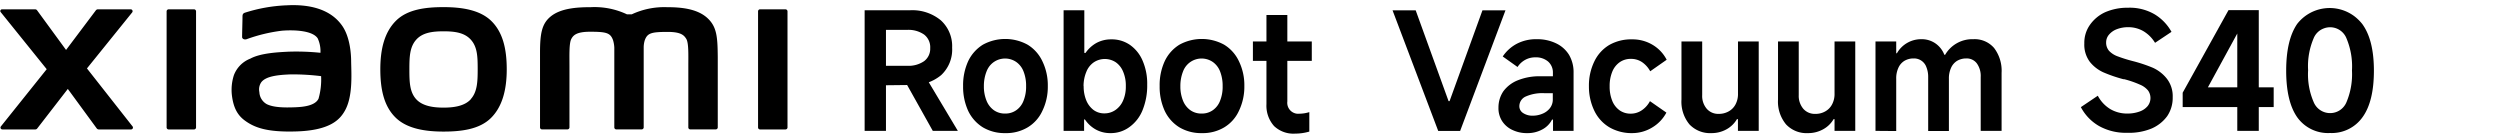
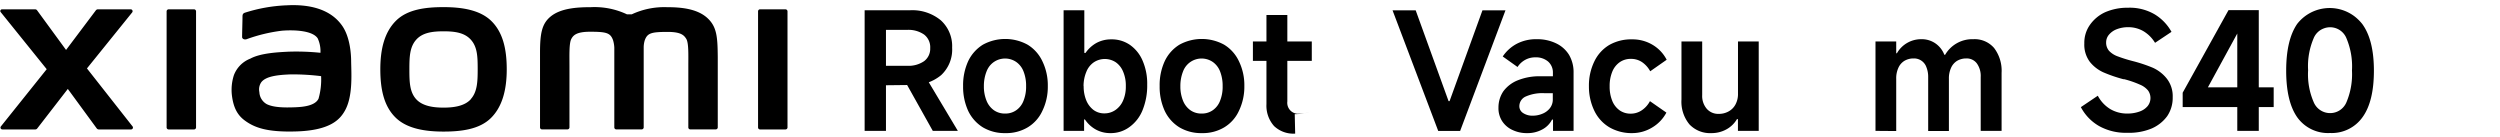
<svg xmlns="http://www.w3.org/2000/svg" width="456" height="25" viewBox="0 0 456 25">
  <title>画板 1</title>
  <path d="M159.91,15.57V12h5.56a5,5,0,0,0,3.08-.84,2.82,2.82,0,0,0,1.12-2.38,2.91,2.91,0,0,0-1.12-2.48,5,5,0,0,0-3.08-.85H161.6V23.87h-3.89v-22H166A8.17,8.17,0,0,1,171.6,3.7a6.36,6.36,0,0,1,2.07,5,6.37,6.37,0,0,1-2,5,7.94,7.94,0,0,1-5.53,1.8Zm4.82-1.37,3.75-.75,6.23,10.42h-4.57Z" />
  <path d="M183.37,24.28a7.73,7.73,0,0,1-4.09-1.05,7.14,7.14,0,0,1-2.68-3,10.5,10.5,0,0,1-.93-4.52,10.53,10.53,0,0,1,.93-4.56,7.14,7.14,0,0,1,2.68-3,8.49,8.49,0,0,1,8.15,0,7,7,0,0,1,2.69,3,10,10,0,0,1,1,4.56,10,10,0,0,1-1,4.53,6.8,6.8,0,0,1-2.69,3A7.6,7.6,0,0,1,183.37,24.28Zm0-3.57a3.38,3.38,0,0,0,2-.61,3.7,3.7,0,0,0,1.33-1.74,6.81,6.81,0,0,0,.46-2.64,7,7,0,0,0-.46-2.67,3.75,3.75,0,0,0-1.33-1.74,3.6,3.6,0,0,0-5,.91,4.08,4.08,0,0,0-.43.83,7.17,7.17,0,0,0-.48,2.67,6.83,6.83,0,0,0,.48,2.64,3.91,3.91,0,0,0,1.34,1.74A3.44,3.44,0,0,0,183.37,20.71Z" />
  <path d="M194,23.87v-22h3.78V9.65H198A6,6,0,0,1,200,7.83a5.59,5.59,0,0,1,2.62-.65,5.84,5.84,0,0,1,3.47,1,6.71,6.71,0,0,1,2.33,2.91,10.5,10.5,0,0,1,.83,4.35,11.92,11.92,0,0,1-.83,4.61A7,7,0,0,1,206,23.18a5.7,5.7,0,0,1-3.48,1.1,5.39,5.39,0,0,1-2.63-.65,5.69,5.69,0,0,1-2-1.84h-.15v2.08Zm3.66-8.15a6.6,6.6,0,0,0,.48,2.6,4.21,4.21,0,0,0,1.32,1.74,3.27,3.27,0,0,0,2,.62,3.46,3.46,0,0,0,2-.62,4,4,0,0,0,1.4-1.74,6.27,6.27,0,0,0,.49-2.6,6.35,6.35,0,0,0-.48-2.62,3.86,3.86,0,0,0-1.35-1.74,3.63,3.63,0,0,0-4,0,3.78,3.78,0,0,0-1.37,1.74,6.72,6.72,0,0,0-.51,2.62Z" />
  <path d="M219.22,24.28a7.73,7.73,0,0,1-4.09-1.05,7.07,7.07,0,0,1-2.68-3,10.5,10.5,0,0,1-.93-4.52,10.39,10.39,0,0,1,.93-4.56,7.07,7.07,0,0,1,2.68-3,8.49,8.49,0,0,1,8.15,0,7,7,0,0,1,2.69,3,10,10,0,0,1,1,4.56,10.13,10.13,0,0,1-1,4.53,6.8,6.8,0,0,1-2.69,3A7.6,7.6,0,0,1,219.22,24.28Zm0-3.57a3.38,3.38,0,0,0,2-.61,3.7,3.7,0,0,0,1.33-1.74,6.81,6.81,0,0,0,.46-2.64,7.15,7.15,0,0,0-.46-2.67,3.75,3.75,0,0,0-1.33-1.74,3.61,3.61,0,0,0-5.44,1.74,7.17,7.17,0,0,0-.48,2.67,6.83,6.83,0,0,0,.48,2.64,3.91,3.91,0,0,0,1.34,1.74A3.44,3.44,0,0,0,219.22,20.71Z" />
-   <path d="M228.53,11.1V7.56h10.74V11.1Zm7.71,13.27A5.11,5.11,0,0,1,232.4,23,5.57,5.57,0,0,1,231,19V2.74h3.81V18.51a2,2,0,0,0,1.75,2.23,2.16,2.16,0,0,0,.44,0,6.24,6.24,0,0,0,1.82-.29V24a9.19,9.19,0,0,1-2.66.37Z" />
+   <path d="M228.53,11.1V7.56h10.74V11.1Zm7.71,13.27A5.11,5.11,0,0,1,232.4,23,5.57,5.57,0,0,1,231,19V2.74h3.81V18.51a2,2,0,0,0,1.75,2.23,2.16,2.16,0,0,0,.44,0,6.24,6.24,0,0,0,1.82-.29a9.19,9.19,0,0,1-2.66.37Z" />
  <path d="M254,1.88h4.22l6,16.57h.18l6-16.57h4.2l-8.27,22h-4Z" />
  <path d="M278.57,24.28a6,6,0,0,1-2.67-.56A4.46,4.46,0,0,1,274,22.11a4.33,4.33,0,0,1-.68-2.47,5.26,5.26,0,0,1,.9-3,6.07,6.07,0,0,1,2.64-2,10.51,10.51,0,0,1,4.07-.73h2.32v-.62a2.64,2.64,0,0,0-.87-2.06,3.4,3.4,0,0,0-2.31-.77,3.76,3.76,0,0,0-1.86.45,3.85,3.85,0,0,0-1.41,1.31l-2.7-1.92a7.08,7.08,0,0,1,2.65-2.36,7.61,7.61,0,0,1,3.57-.79,7.9,7.9,0,0,1,3.48.74A5.58,5.58,0,0,1,286.19,10a6.22,6.22,0,0,1,.83,3.26V23.87h-3.75V21.82h-.18a4.16,4.16,0,0,1-1.81,1.81A5.54,5.54,0,0,1,278.57,24.28Zm1-3.18a4.48,4.48,0,0,0,1.73-.34,3.28,3.28,0,0,0,1.38-1,2.56,2.56,0,0,0,.55-1.66V17h-1.51a7.51,7.51,0,0,0-3.44.61,1.93,1.93,0,0,0-1.15,1.77,1.46,1.46,0,0,0,.67,1.23,3.06,3.06,0,0,0,1.81.49Z" />
  <path d="M297.73,24.28a8.08,8.08,0,0,1-4.16-1.05,7.05,7.05,0,0,1-2.75-3,10.11,10.11,0,0,1-1-4.52,10,10,0,0,1,1-4.53,7,7,0,0,1,2.75-3,8.06,8.06,0,0,1,4.16-1,7.1,7.1,0,0,1,3.71,1A6.74,6.74,0,0,1,304,10.9L301,13a4.78,4.78,0,0,0-1.51-1.68,3.54,3.54,0,0,0-2-.58,3.46,3.46,0,0,0-2.06.61,3.91,3.91,0,0,0-1.36,1.75,6.82,6.82,0,0,0-.47,2.64,6.82,6.82,0,0,0,.47,2.64,3.91,3.91,0,0,0,1.34,1.74,3.42,3.42,0,0,0,2,.61,3.54,3.54,0,0,0,2-.58,4.58,4.58,0,0,0,1.54-1.7l3,2.09a6.94,6.94,0,0,1-2.6,2.72A7,7,0,0,1,297.73,24.28Z" />
  <path d="M320.79,7.56V23.87H317V21.73h-.18a5,5,0,0,1-1.93,1.87,5.57,5.57,0,0,1-2.74.68,5.16,5.16,0,0,1-4-1.6,6.49,6.49,0,0,1-1.45-4.52V7.56h3.78v9.79a3.58,3.58,0,0,0,.83,2.49,2.76,2.76,0,0,0,2.17.93,3.6,3.6,0,0,0,1.84-.46A3.09,3.09,0,0,0,316.58,19a4,4,0,0,0,.43-1.93V7.56Z" />
-   <path d="M338.4,7.56V23.87h-3.78V21.73h-.17a4.91,4.91,0,0,1-1.94,1.87,5.57,5.57,0,0,1-2.74.68,5.11,5.11,0,0,1-4-1.6,6.5,6.5,0,0,1-1.46-4.52V7.56h3.78v9.79a3.65,3.65,0,0,0,.83,2.49,2.76,2.76,0,0,0,2.17.93,3.51,3.51,0,0,0,1.85-.46A3.1,3.1,0,0,0,334.19,19a4,4,0,0,0,.43-1.93V7.56Z" />
  <path d="M342.09,23.87V7.56h3.78V9.71H346a5.07,5.07,0,0,1,4.43-2.56,4.4,4.4,0,0,1,2.54.73A4.47,4.47,0,0,1,354.65,10h.14a5.73,5.73,0,0,1,5.15-2.85,4.67,4.67,0,0,1,3.78,1.6,6.84,6.84,0,0,1,1.37,4.53V23.87h-3.81V14.05a3.91,3.91,0,0,0-.7-2.48,2.29,2.29,0,0,0-1.92-.91,3.24,3.24,0,0,0-1.69.44,2.85,2.85,0,0,0-1.1,1.28,4.58,4.58,0,0,0-.39,2V23.9H351.7V14.05a4.68,4.68,0,0,0-.33-1.81,2.38,2.38,0,0,0-2.32-1.58,3.24,3.24,0,0,0-1.69.44,2.85,2.85,0,0,0-1.1,1.28,4.58,4.58,0,0,0-.39,2V23.9Z" />
  <path d="M388,24.22A10,10,0,0,1,382.89,23a8.56,8.56,0,0,1-3.34-3.46l3.09-2.08a6.22,6.22,0,0,0,2.28,2.44,6,6,0,0,0,3.11.81,6.4,6.4,0,0,0,2.21-.36,3.37,3.37,0,0,0,1.49-1,2.36,2.36,0,0,0,.07-2.85,3.78,3.78,0,0,0-1.47-1.06,17.75,17.75,0,0,0-2.9-1h-.15a25.63,25.63,0,0,1-3.61-1.24,6.63,6.63,0,0,1-2.49-1.93,5.22,5.22,0,0,1-1-3.35,5.64,5.64,0,0,1,1-3.35A6.9,6.9,0,0,1,384,2.22a10.22,10.22,0,0,1,4.16-.81A9,9,0,0,1,393,2.61a8.6,8.6,0,0,1,3.08,3.2l-3,2A6.24,6.24,0,0,0,391,5.71a5.42,5.42,0,0,0-2.8-.75,5.7,5.7,0,0,0-2.05.35,3.45,3.45,0,0,0-1.46,1,2.15,2.15,0,0,0-.53,1.41,2.29,2.29,0,0,0,.53,1.55,4,4,0,0,0,1.55,1,26.19,26.19,0,0,0,2.77.87,26.31,26.31,0,0,1,3.67,1.22,6.86,6.86,0,0,1,2.56,2,5.2,5.2,0,0,1,1.06,3.38,5.94,5.94,0,0,1-1,3.44,6.9,6.9,0,0,1-2.92,2.29A10.76,10.76,0,0,1,388,24.22Z" />
  <path d="M412,23.87h-3.92V3.93h1.19l-6.55,12h12v3.6h-16.6V16.91l8.36-15.06H412Z" />
  <path d="M425,24.26A6.89,6.89,0,0,1,419,21.37Q417,18.49,417,12.89T419,4.37a7.51,7.51,0,0,1,10.55-1.32,8.24,8.24,0,0,1,1.32,1.32Q433,7.27,433,12.89t-2.07,8.48A6.88,6.88,0,0,1,425,24.26Zm0-3.63a3.22,3.22,0,0,0,3-2,13.09,13.09,0,0,0,1-5.77A13.19,13.19,0,0,0,428,7a3.21,3.21,0,0,0-4.15-1.81A3.18,3.18,0,0,0,422,7a12.91,12.91,0,0,0-1,5.82,12.68,12.68,0,0,0,1,5.77A3.24,3.24,0,0,0,425,20.63Z" />
  <path d="M80.9,1.3c-3.29,0-6.57.41-8.65,2.46s-2.88,5.11-2.88,8.88.71,6.78,2.8,8.82S77.62,24,80.9,24s6.55-.42,8.63-2.46,2.9-5.14,2.9-8.9-.73-6.77-2.81-8.81S84.18,1.3,80.9,1.3Zm5,16.77c-1.16,1.32-3.25,1.56-5,1.56s-3.82-.24-5-1.55-1.23-3.14-1.23-5.44.07-4.06,1.23-5.38,3-1.55,5-1.55,3.82.22,5,1.55,1.23,3.09,1.23,5.38-.08,4.11-1.25,5.43ZM35.4,1.7H30.75a.38.38,0,0,0-.36.35V23.26a.37.37,0,0,0,.36.35H35.4a.37.37,0,0,0,.36-.35V2.05A.38.38,0,0,0,35.4,1.7ZM15.86,12.48,24.12,2.25a.35.35,0,0,0-.07-.48h0a.37.37,0,0,0-.2-.07h-6a.47.47,0,0,0-.36.18L12.05,9.11,6.77,1.89A.44.44,0,0,0,6.4,1.7H.4A.33.33,0,0,0,.05,2v0a.31.31,0,0,0,.07.2l8.4,10.42L.16,23.06a.34.34,0,0,0,.06.48h0a.4.4,0,0,0,.21.07h6a.44.44,0,0,0,.37-.19l5.57-7.2,5.28,7.21a.49.49,0,0,0,.37.18h5.89a.34.34,0,0,0,.34-.34h0a.31.31,0,0,0-.07-.21ZM129.05,3.31c-1.9-1.76-4.93-2-7.4-2a14,14,0,0,0-6.43,1.31h-.85a13.84,13.84,0,0,0-6.64-1.31c-2.46,0-5.48.18-7.34,1.74-1.53,1.29-1.89,3-1.89,6.54V23.25a.36.36,0,0,0,.36.35h4.65a.37.37,0,0,0,.36-.35V12c0-2-.08-4.13.35-4.92.34-.61.88-1.29,3.4-1.29,3,0,3.72.21,4.2,1.54a5.62,5.62,0,0,1,.23,1.34V23.25a.36.36,0,0,0,.36.35h4.64a.37.37,0,0,0,.36-.35V8.67a4.51,4.51,0,0,1,.19-1.31c.48-1.33,1.19-1.54,4.2-1.54,2.52,0,3,.68,3.39,1.29.44.79.36,2.9.36,4.92V23.25a.36.36,0,0,0,.36.35h4.65a.37.37,0,0,0,.36-.35V10.45C130.89,6.79,130.77,4.91,129.05,3.31Zm-66.7,1.3c-2.15-3-6-3.86-10.06-3.64a28.54,28.54,0,0,0-7.66,1.36c-.45.17-.39.56-.4.79,0,.79-.07,2.81-.07,3.63,0,.36.45.53.82.4A29.17,29.17,0,0,1,51.43,5.6c2.38-.19,5.62,0,6.52,1.4a5.54,5.54,0,0,1,.5,2.63,43,43,0,0,0-5.89-.2c-1.7.09-5,.23-6.89,1.26a5.22,5.22,0,0,0-3,3,8.65,8.65,0,0,0-.38,3.61c.29,2.54,1.17,3.8,2.36,4.68,1.88,1.39,4.24,2.12,9.14,2,6.52-.14,8.23-2.25,9.09-3.74,1.48-2.55,1.22-6.57,1.17-9C64.05,10.14,63.92,6.77,62.35,4.61ZM58.1,18c-.62,1.3-2.81,1.5-4.11,1.56-2.4.11-4.17,0-5.31-.55a2.64,2.64,0,0,1-1.37-2.21,2.3,2.3,0,0,1,.35-1.8c.84-1.1,3-1.34,5.32-1.43a41.82,41.82,0,0,1,5.59.32A12.65,12.65,0,0,1,58.1,18ZM143.28,1.7h-4.65a.37.37,0,0,0-.36.35V23.26a.36.36,0,0,0,.36.35h4.65a.37.37,0,0,0,.36-.35V2.05A.38.38,0,0,0,143.28,1.7Z" />
</svg>